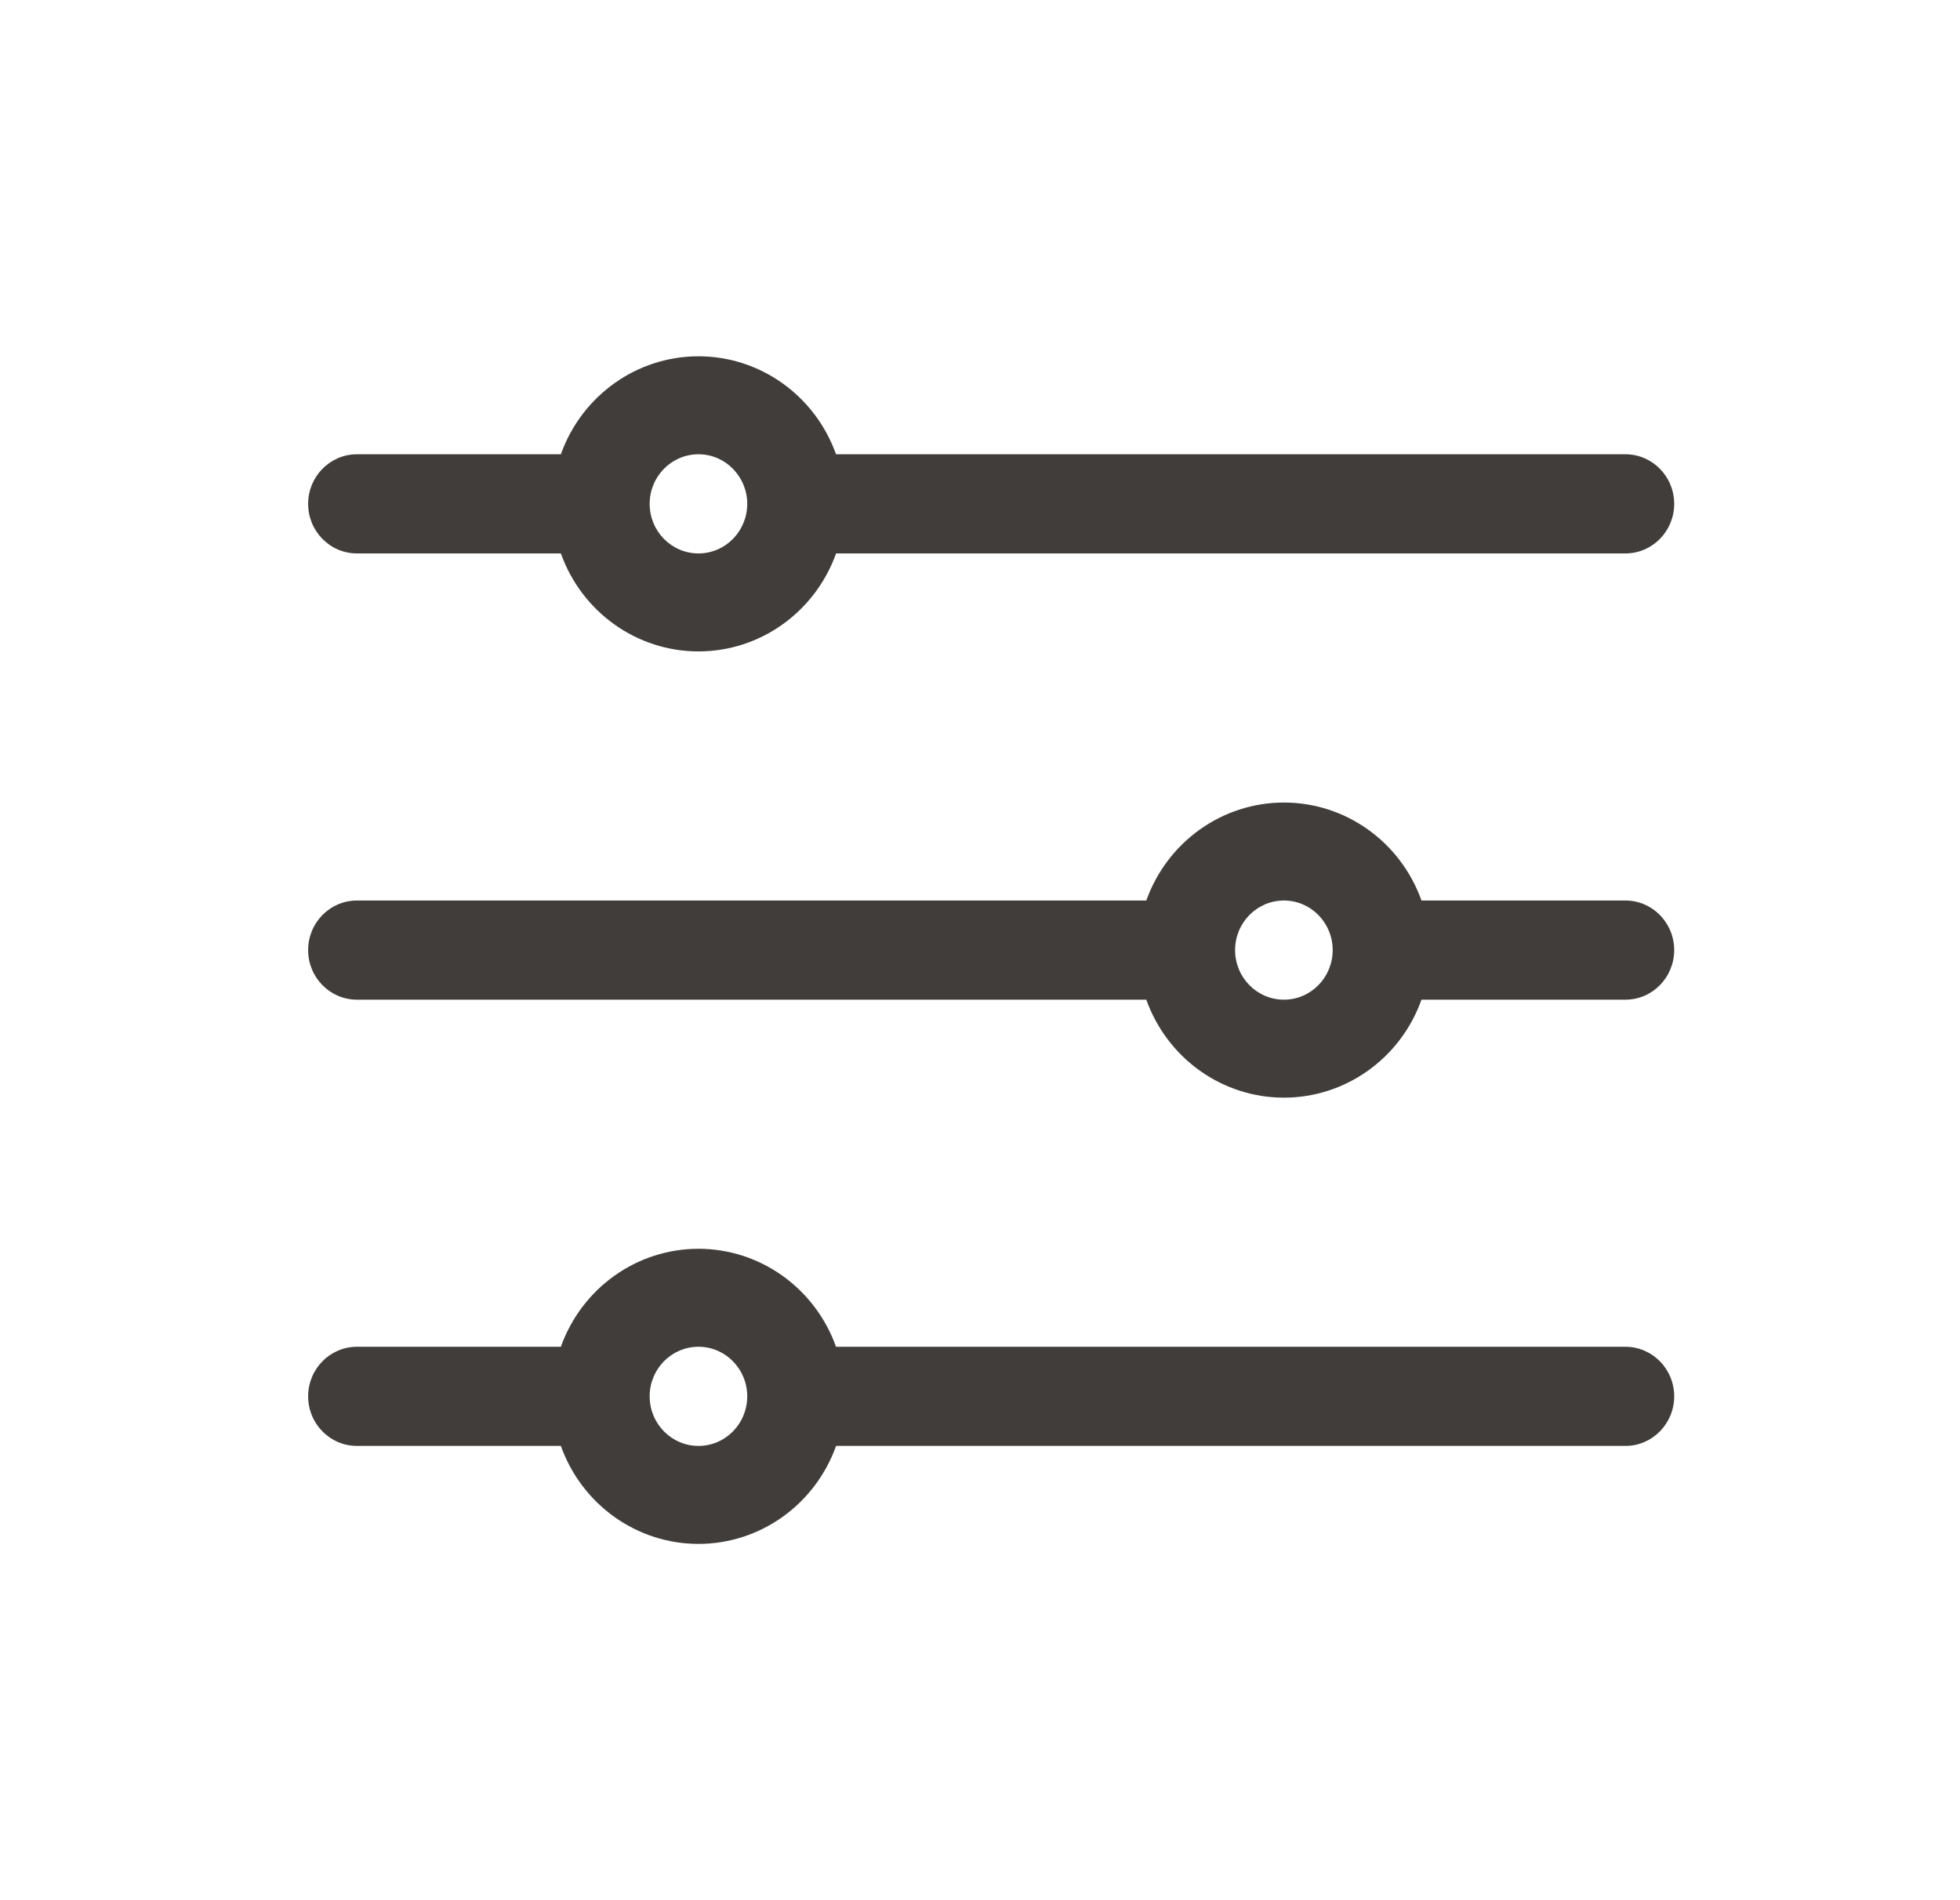
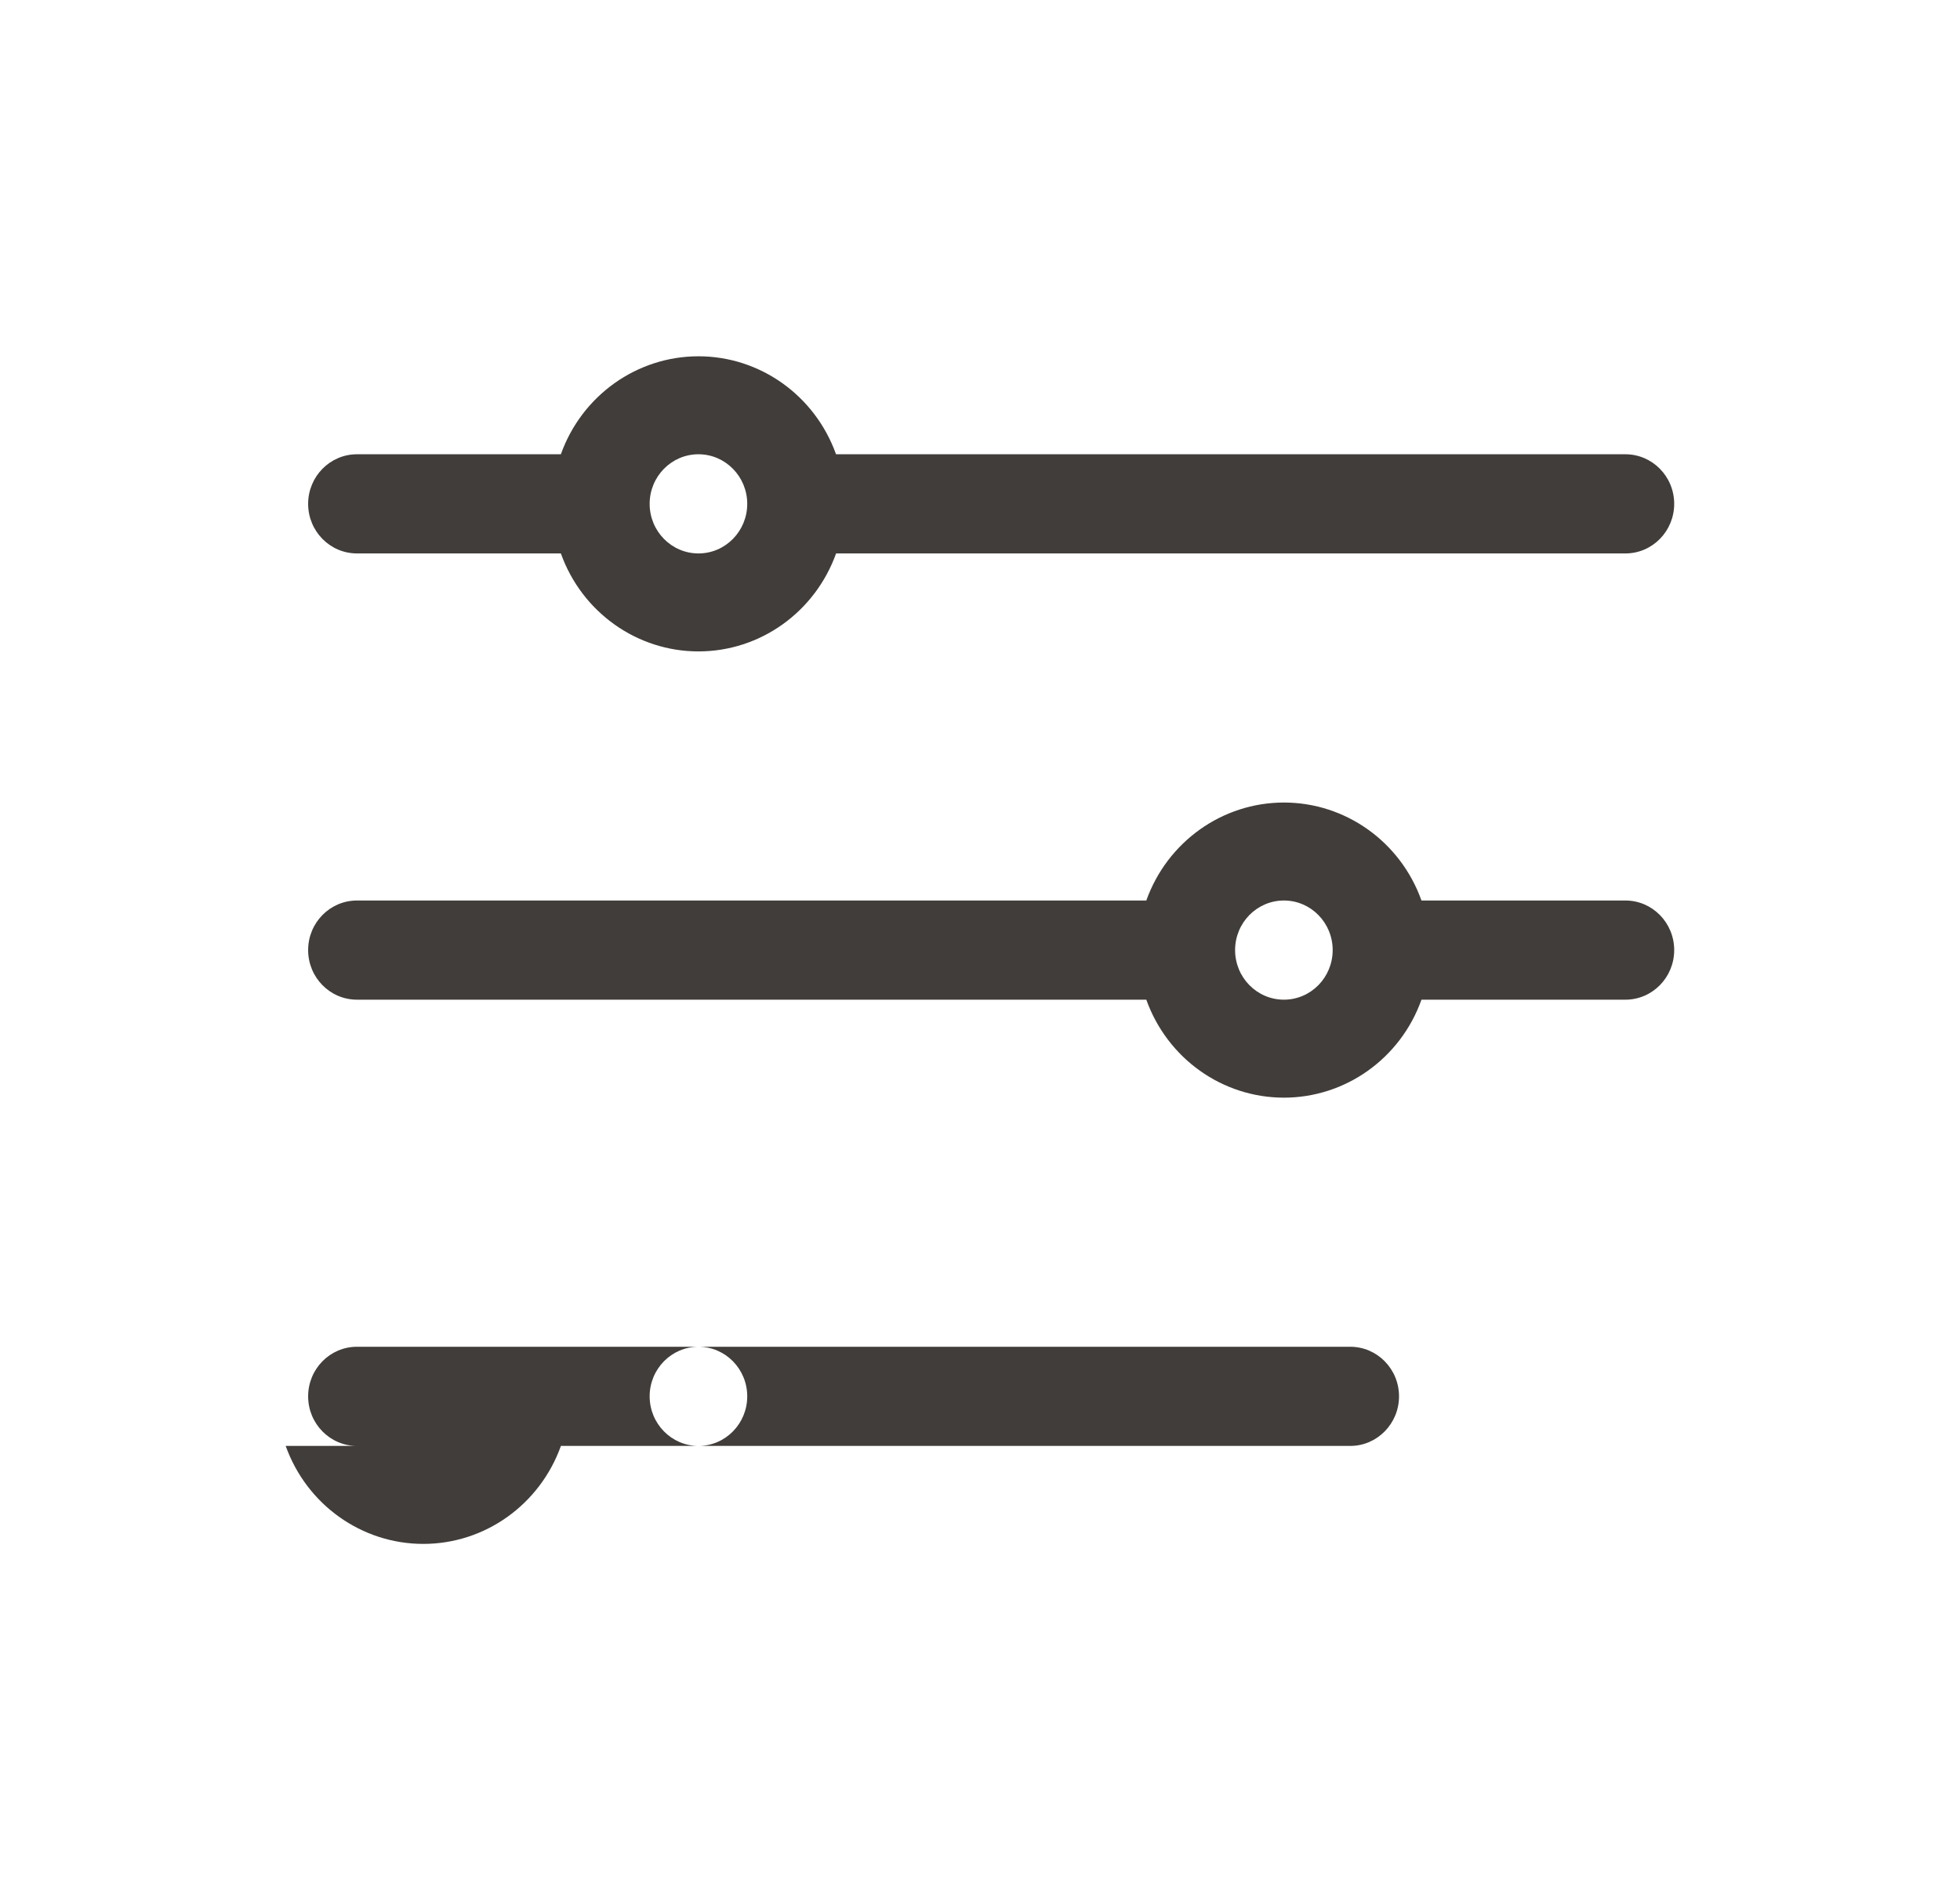
<svg xmlns="http://www.w3.org/2000/svg" width="33" height="32" viewBox="0 0 33 32">
-   <path fill="#413D3A" d="M9.443 9.32H6.01c-.454 0-.822-.374-.822-.835 0-.46.368-.835.822-.835h3.433C9.797 6.66 10.723 6 11.76 6c1.036 0 1.962.66 2.316 1.65h13.29c.454 0 .822.374.822.835 0 .461-.368.835-.821.835h-13.29c-.355.99-1.28 1.65-2.317 1.65-1.037 0-1.963-.66-2.317-1.65zm2.317-1.67c-.454 0-.822.374-.822.835 0 .461.368.835.822.835.453 0 .821-.374.821-.835 0-.46-.368-.835-.821-.835zm7.54 9.185H6.01c-.454 0-.822-.374-.822-.835 0-.461.368-.835.822-.835H19.3c.354-.99 1.28-1.65 2.317-1.65 1.037 0 1.963.66 2.316 1.65h3.434c.453 0 .821.374.821.835 0 .461-.368.835-.821.835h-3.434c-.353.99-1.28 1.65-2.316 1.65-1.037 0-1.963-.66-2.317-1.65zm2.317-1.67c-.454 0-.822.374-.822.835 0 .461.368.835.822.835.453 0 .821-.374.821-.835 0-.461-.368-.835-.821-.835zM9.443 24.35H6.01c-.454 0-.822-.374-.822-.835 0-.461.368-.835.822-.835h3.433c.354-.99 1.28-1.65 2.317-1.65 1.036 0 1.962.66 2.316 1.65h13.29c.454 0 .822.374.822.835 0 .46-.368.835-.821.835h-13.29c-.355.99-1.28 1.65-2.317 1.65-1.037 0-1.963-.66-2.317-1.65zm2.317-1.67c-.454 0-.822.374-.822.835 0 .46.368.835.822.835.453 0 .821-.374.821-.835 0-.461-.368-.835-.821-.835z" />
+   <path fill="#413D3A" d="M9.443 9.32H6.01c-.454 0-.822-.374-.822-.835 0-.46.368-.835.822-.835h3.433C9.797 6.66 10.723 6 11.76 6c1.036 0 1.962.66 2.316 1.65h13.29c.454 0 .822.374.822.835 0 .461-.368.835-.821.835h-13.29c-.355.99-1.28 1.65-2.317 1.65-1.037 0-1.963-.66-2.317-1.65zm2.317-1.67c-.454 0-.822.374-.822.835 0 .461.368.835.822.835.453 0 .821-.374.821-.835 0-.46-.368-.835-.821-.835zm7.54 9.185H6.01c-.454 0-.822-.374-.822-.835 0-.461.368-.835.822-.835H19.3c.354-.99 1.28-1.65 2.317-1.65 1.037 0 1.963.66 2.316 1.65h3.434c.453 0 .821.374.821.835 0 .461-.368.835-.821.835h-3.434c-.353.99-1.28 1.65-2.316 1.65-1.037 0-1.963-.66-2.317-1.65zm2.317-1.67c-.454 0-.822.374-.822.835 0 .461.368.835.822.835.453 0 .821-.374.821-.835 0-.461-.368-.835-.821-.835zM9.443 24.35H6.01c-.454 0-.822-.374-.822-.835 0-.461.368-.835.822-.835h3.433h13.29c.454 0 .822.374.822.835 0 .46-.368.835-.821.835h-13.29c-.355.99-1.28 1.65-2.317 1.65-1.037 0-1.963-.66-2.317-1.65zm2.317-1.67c-.454 0-.822.374-.822.835 0 .46.368.835.822.835.453 0 .821-.374.821-.835 0-.461-.368-.835-.821-.835z" />
</svg>